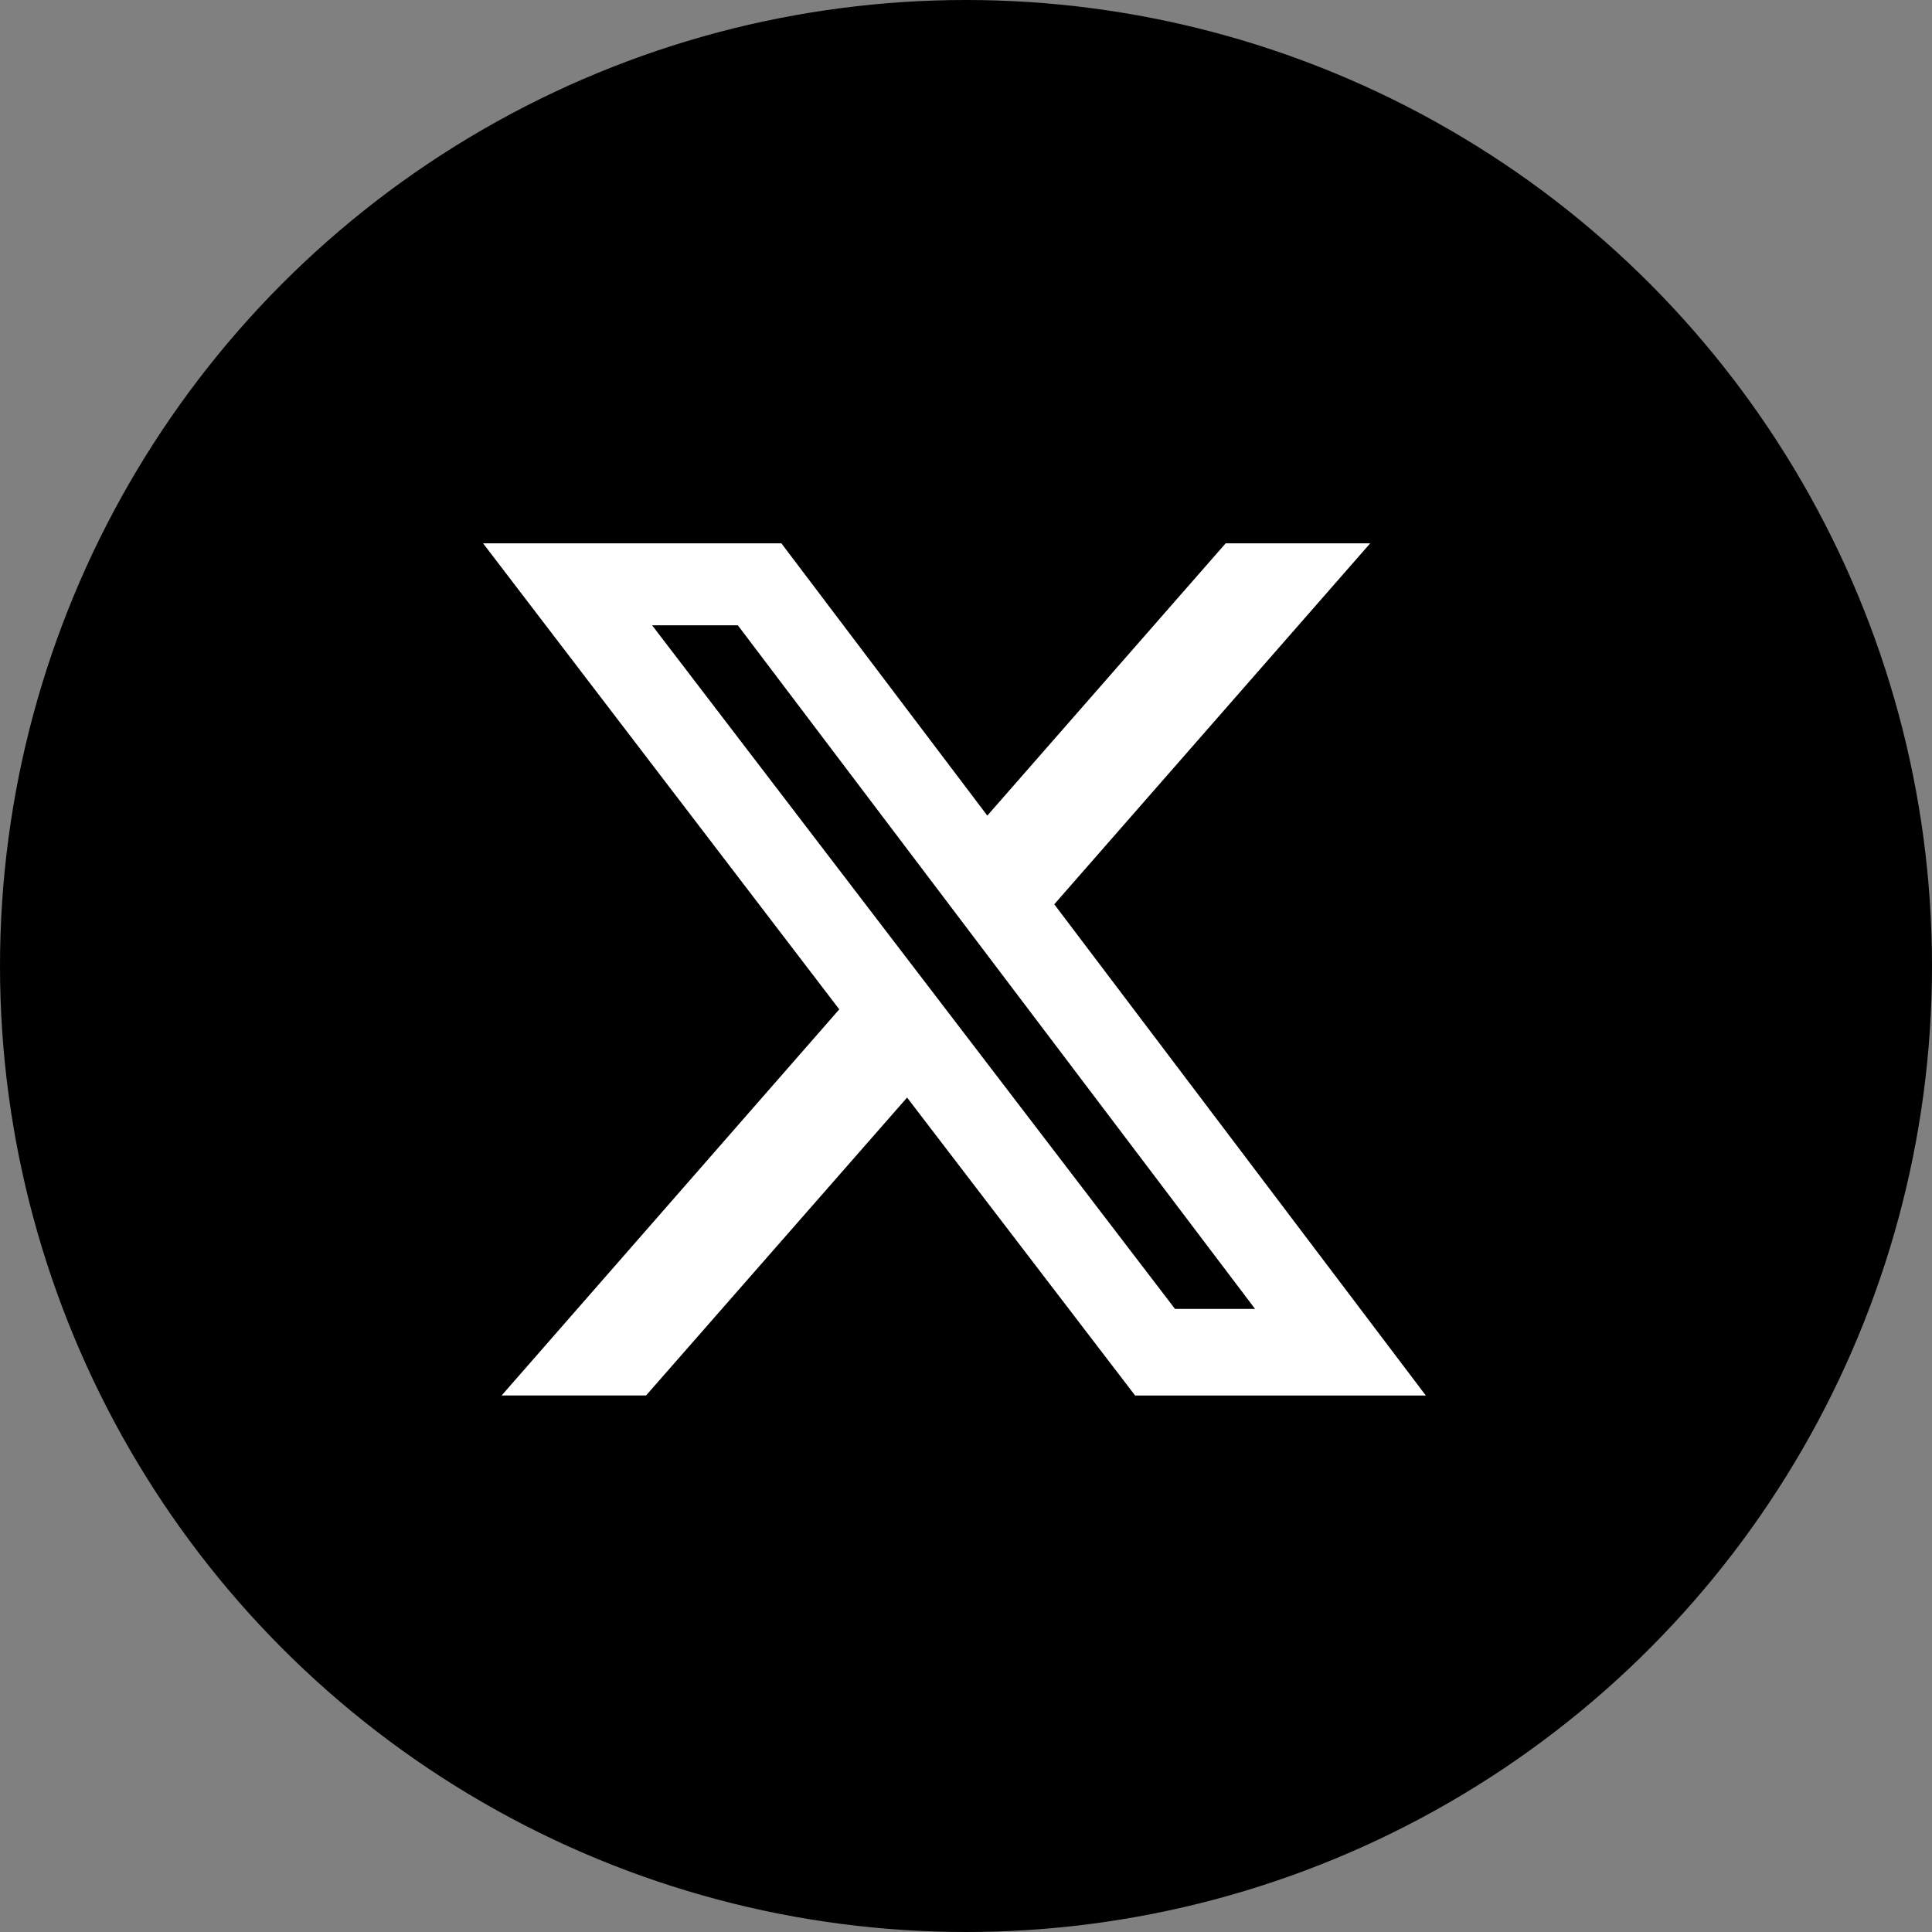
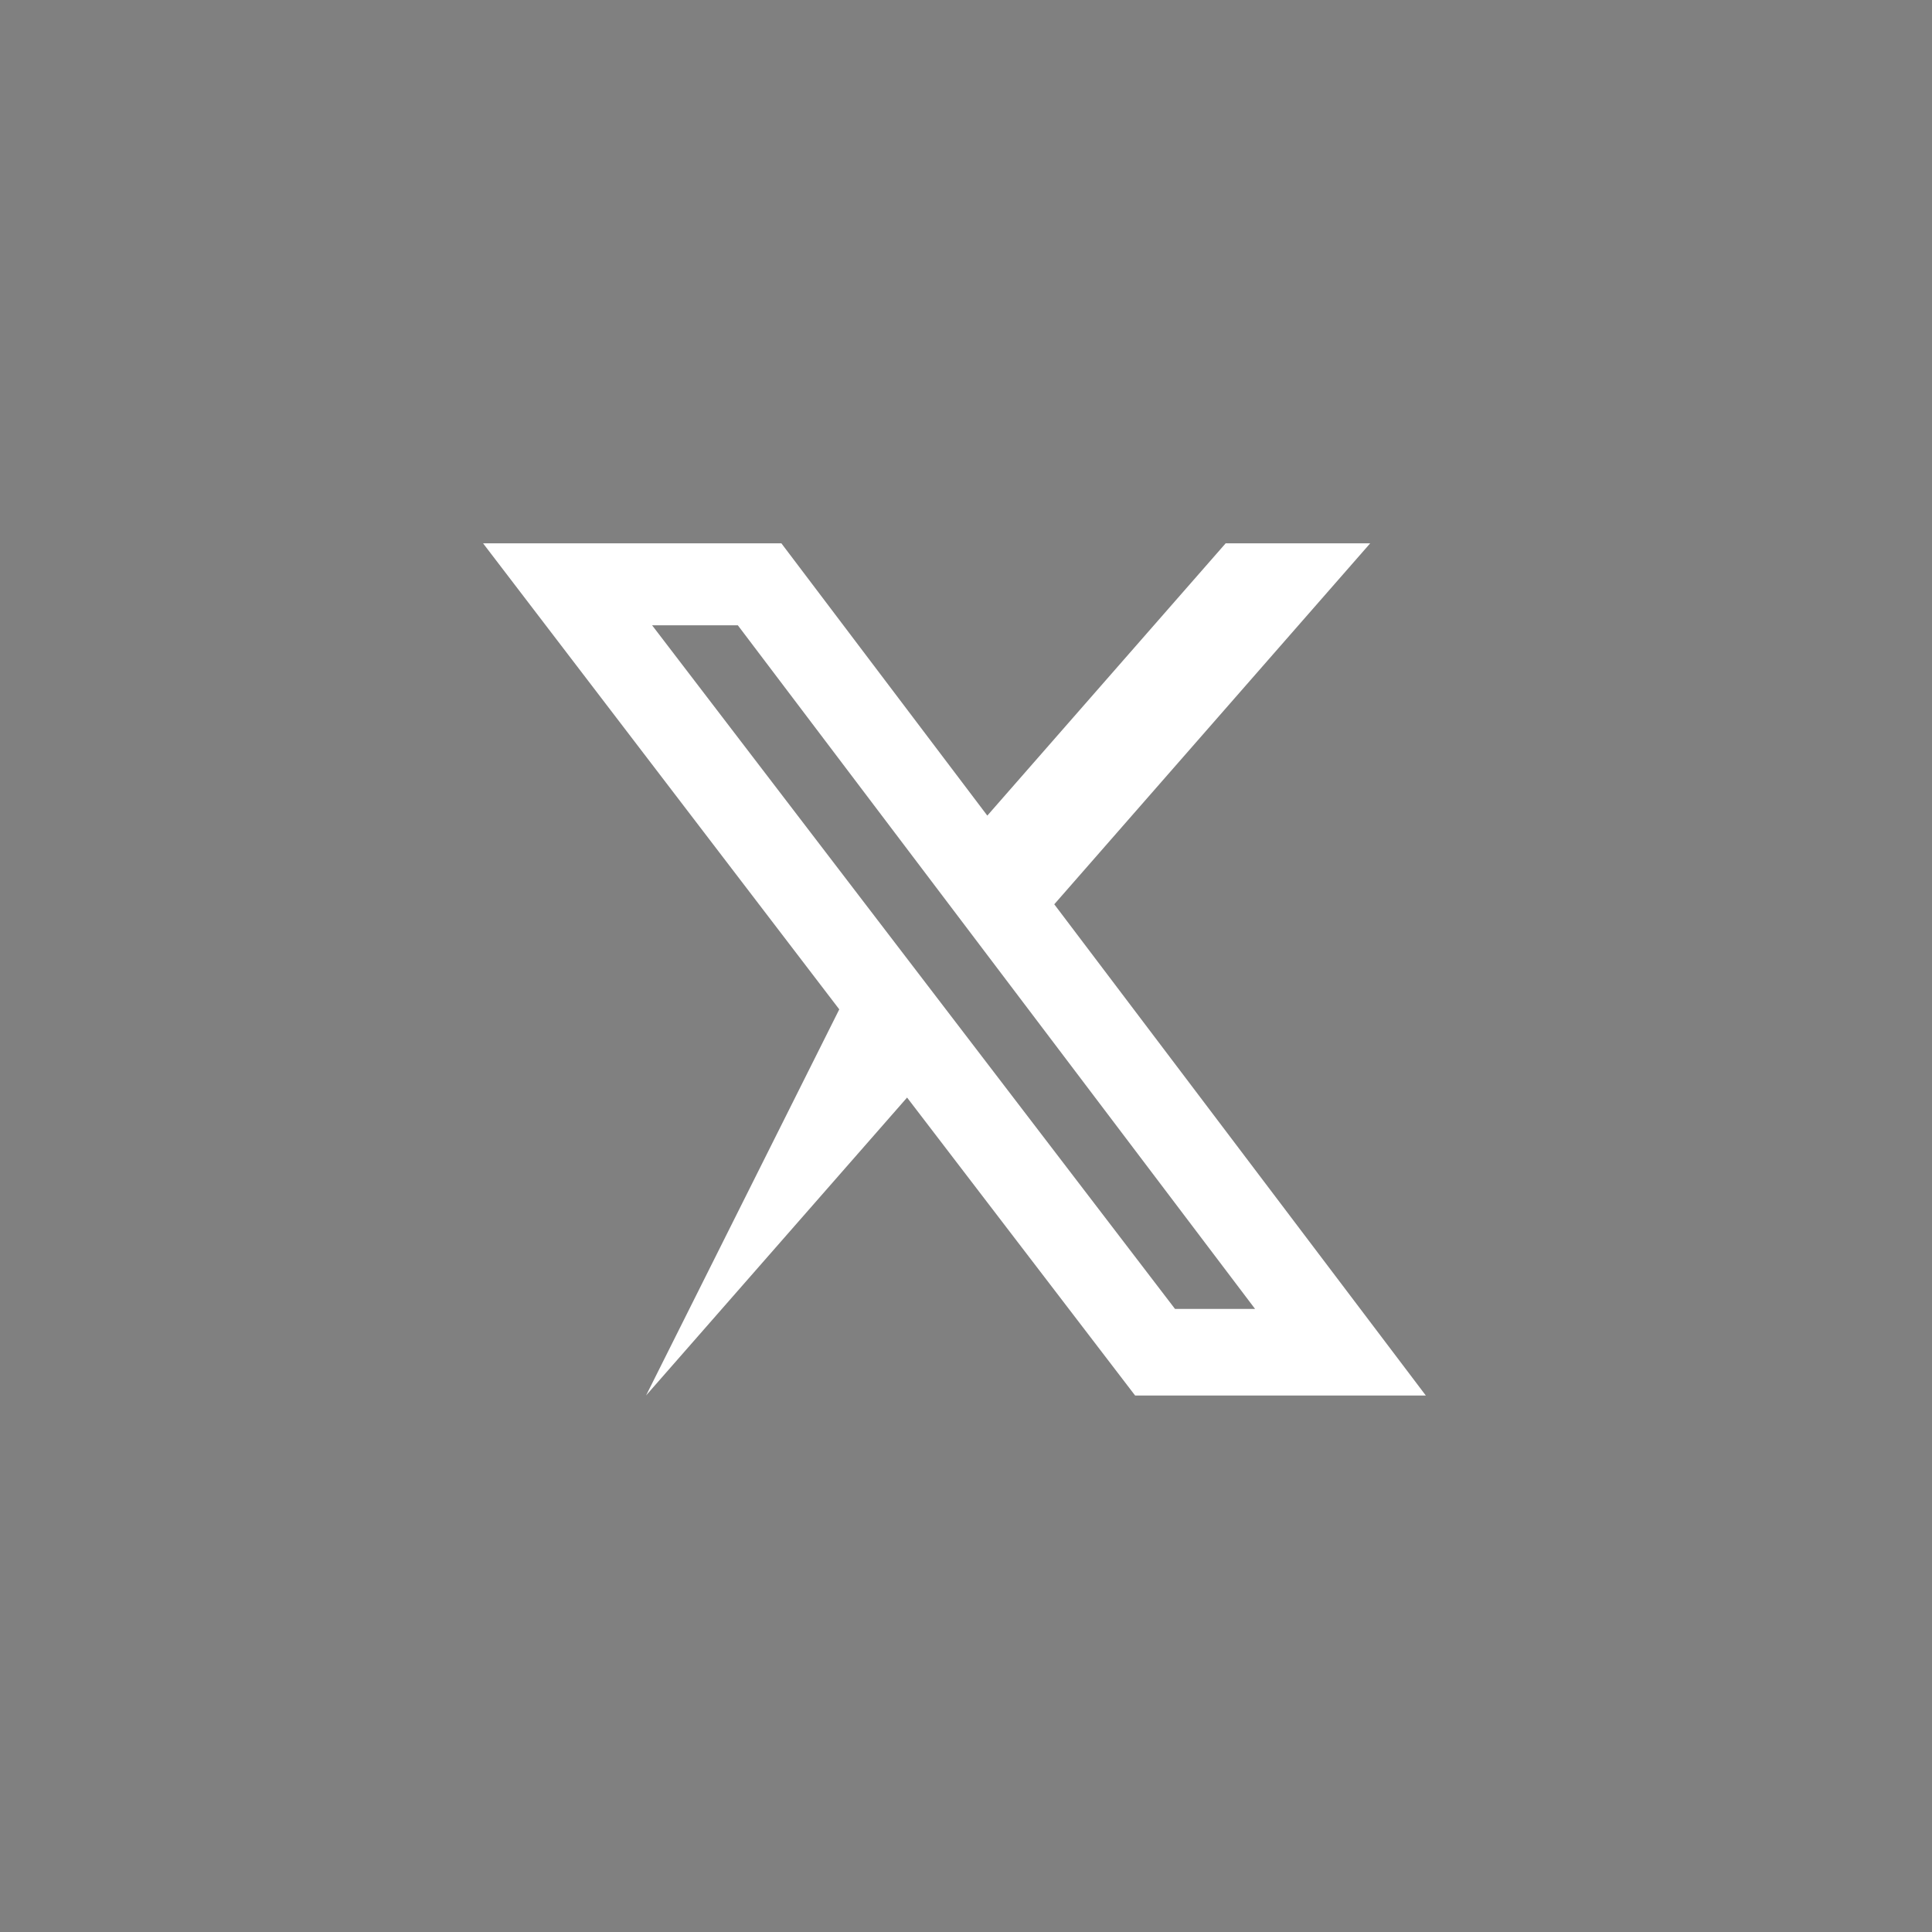
<svg xmlns="http://www.w3.org/2000/svg" width="32" height="32" viewBox="0 0 32 32">
  <rect x="0" y="0" width="32" height="32" fill="#808080" stroke="none" />
  <g id="Group_1332" data-name="Group 1332" transform="translate(-2132 -6161.059)">
-     <circle id="Ellipse_16" data-name="Ellipse 16" cx="16" cy="16" r="16" transform="translate(2132 6161.059)" />
-     <path id="x-social-media-black-icon_1_" data-name="x-social-media-black-icon (1)" d="M12.3,0h2.394L9.461,5.979l6.154,8.136H10.8L7.023,9.18,2.7,14.114H.308L5.9,7.719,0,0H4.941L8.352,4.51Zm-.84,12.681h1.327L4.22,1.358H2.8l8.661,11.323Z" transform="translate(2140.001 6170.058)" fill="#fff" />
+     <path id="x-social-media-black-icon_1_" data-name="x-social-media-black-icon (1)" d="M12.3,0h2.394L9.461,5.979l6.154,8.136H10.8L7.023,9.18,2.7,14.114L5.9,7.719,0,0H4.941L8.352,4.51Zm-.84,12.681h1.327L4.22,1.358H2.8l8.661,11.323Z" transform="translate(2140.001 6170.058)" fill="#fff" />
  </g>
</svg>